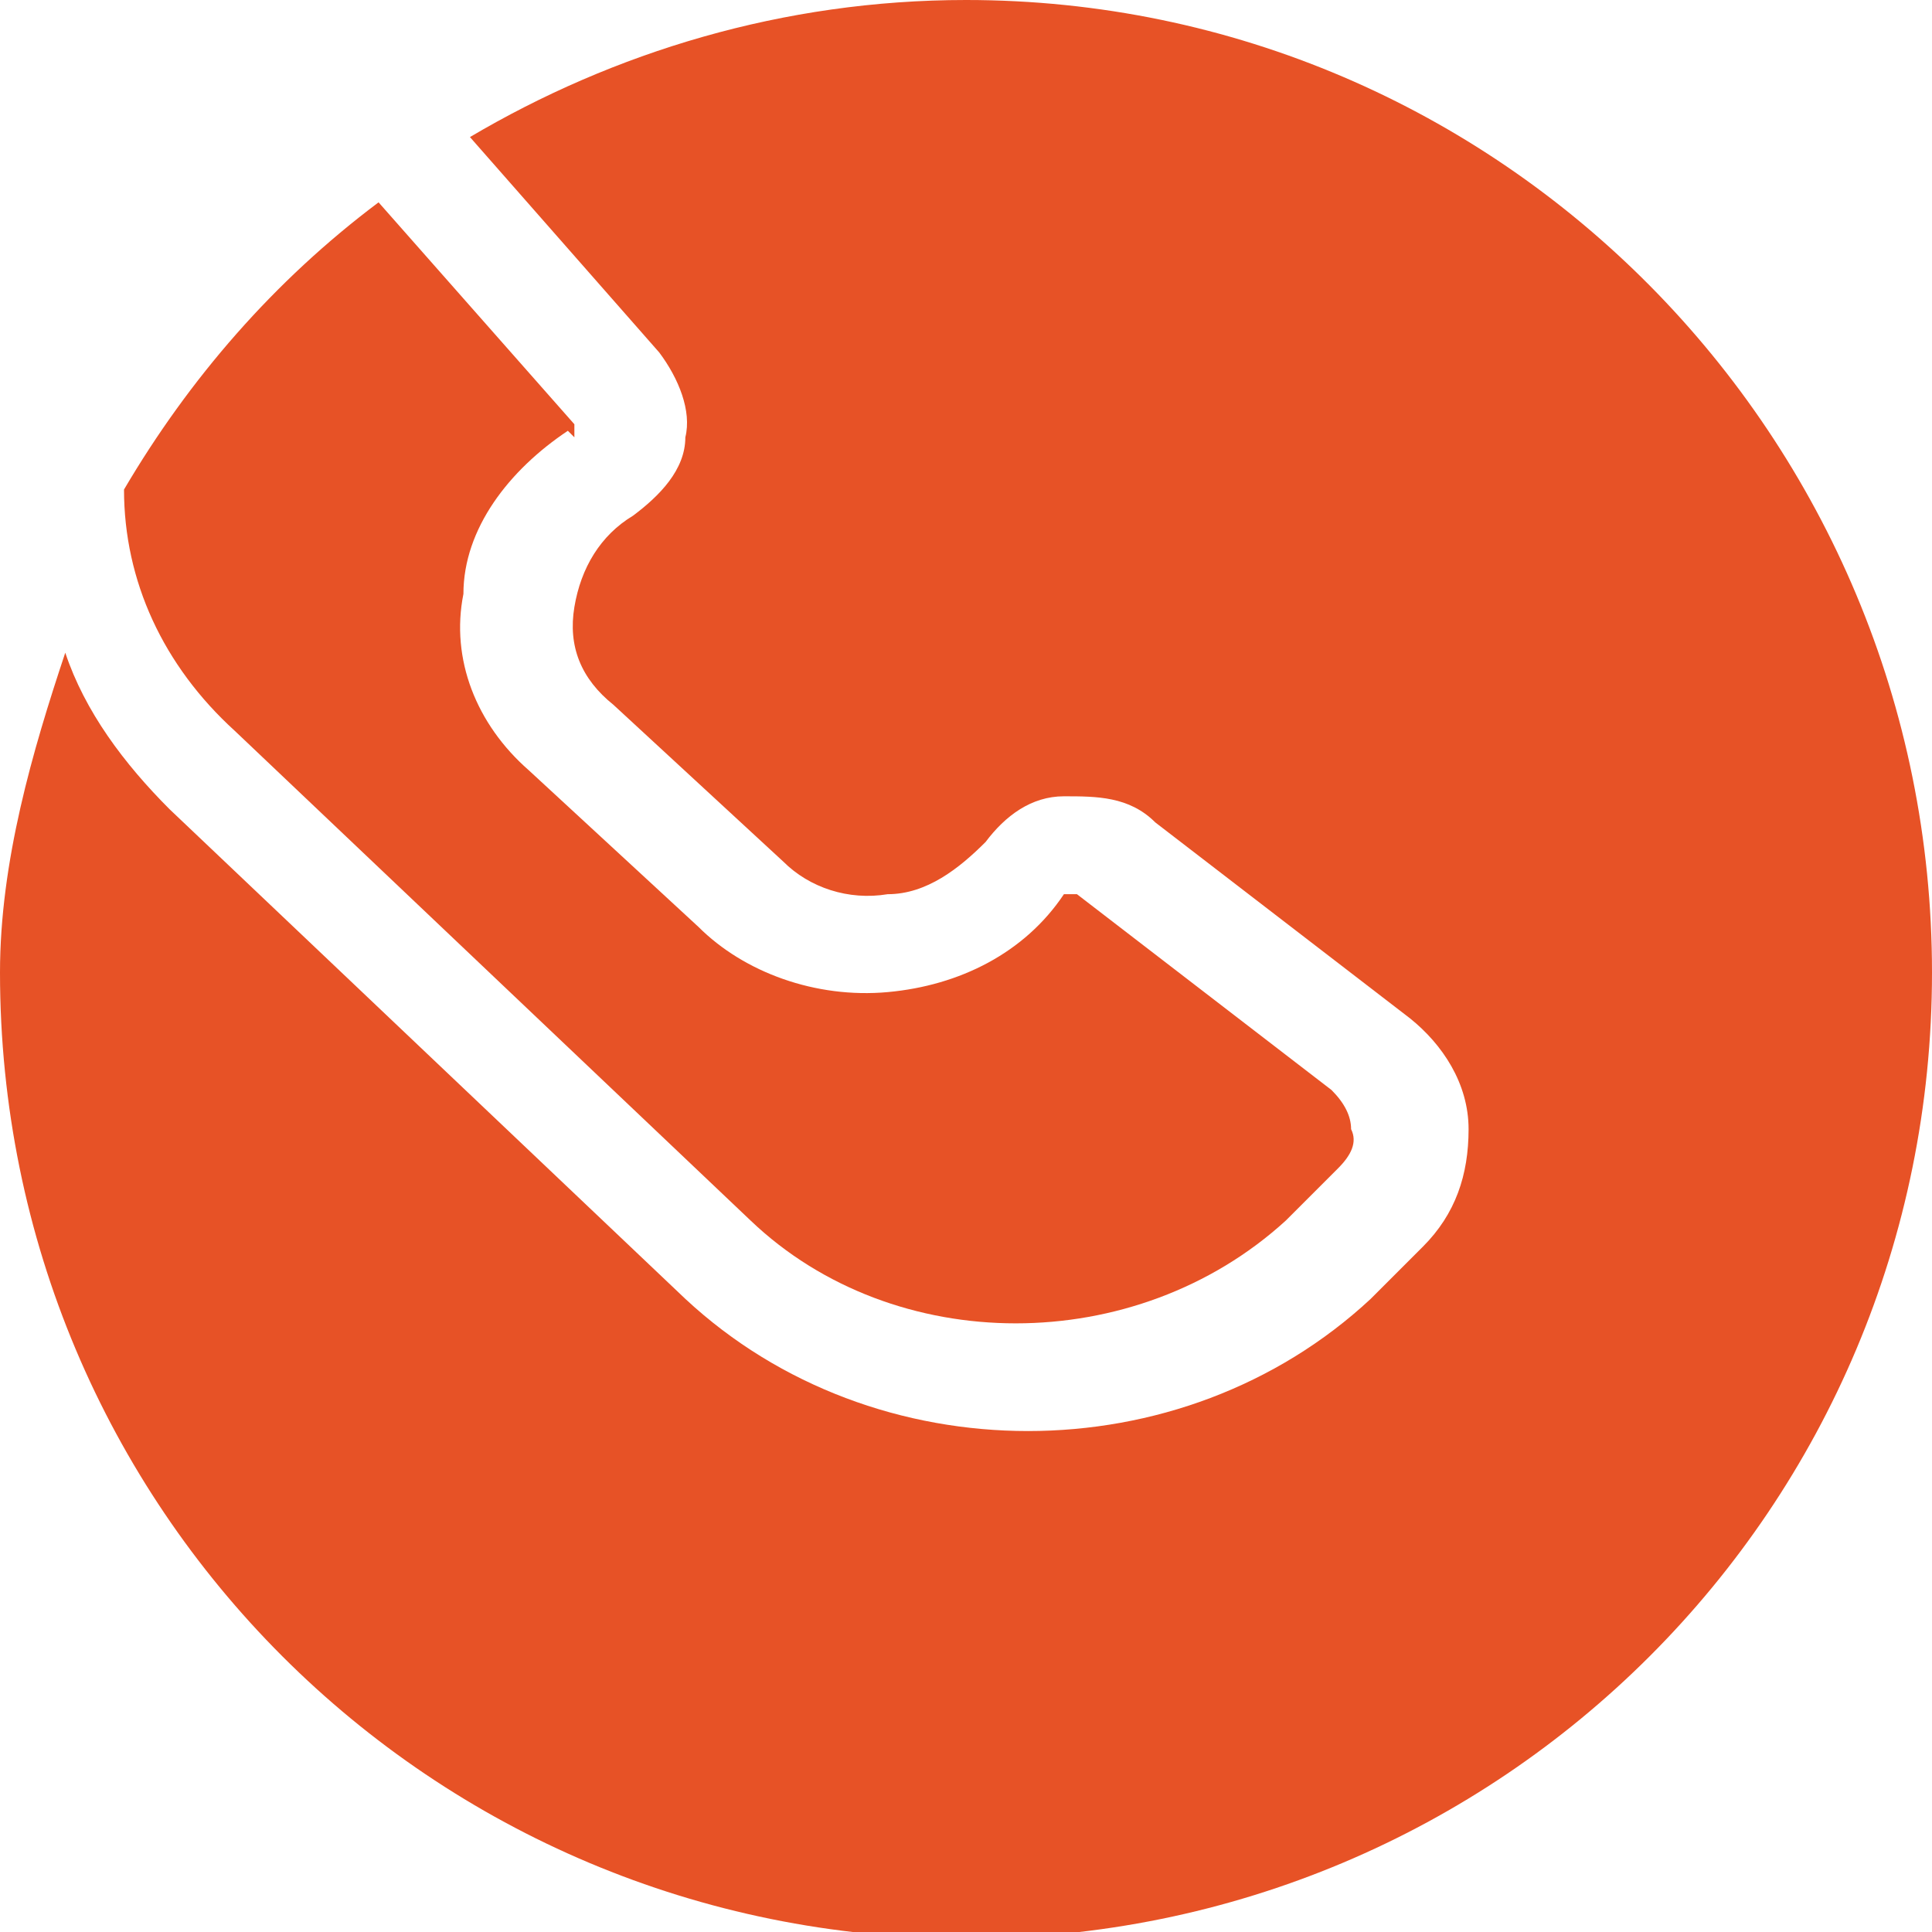
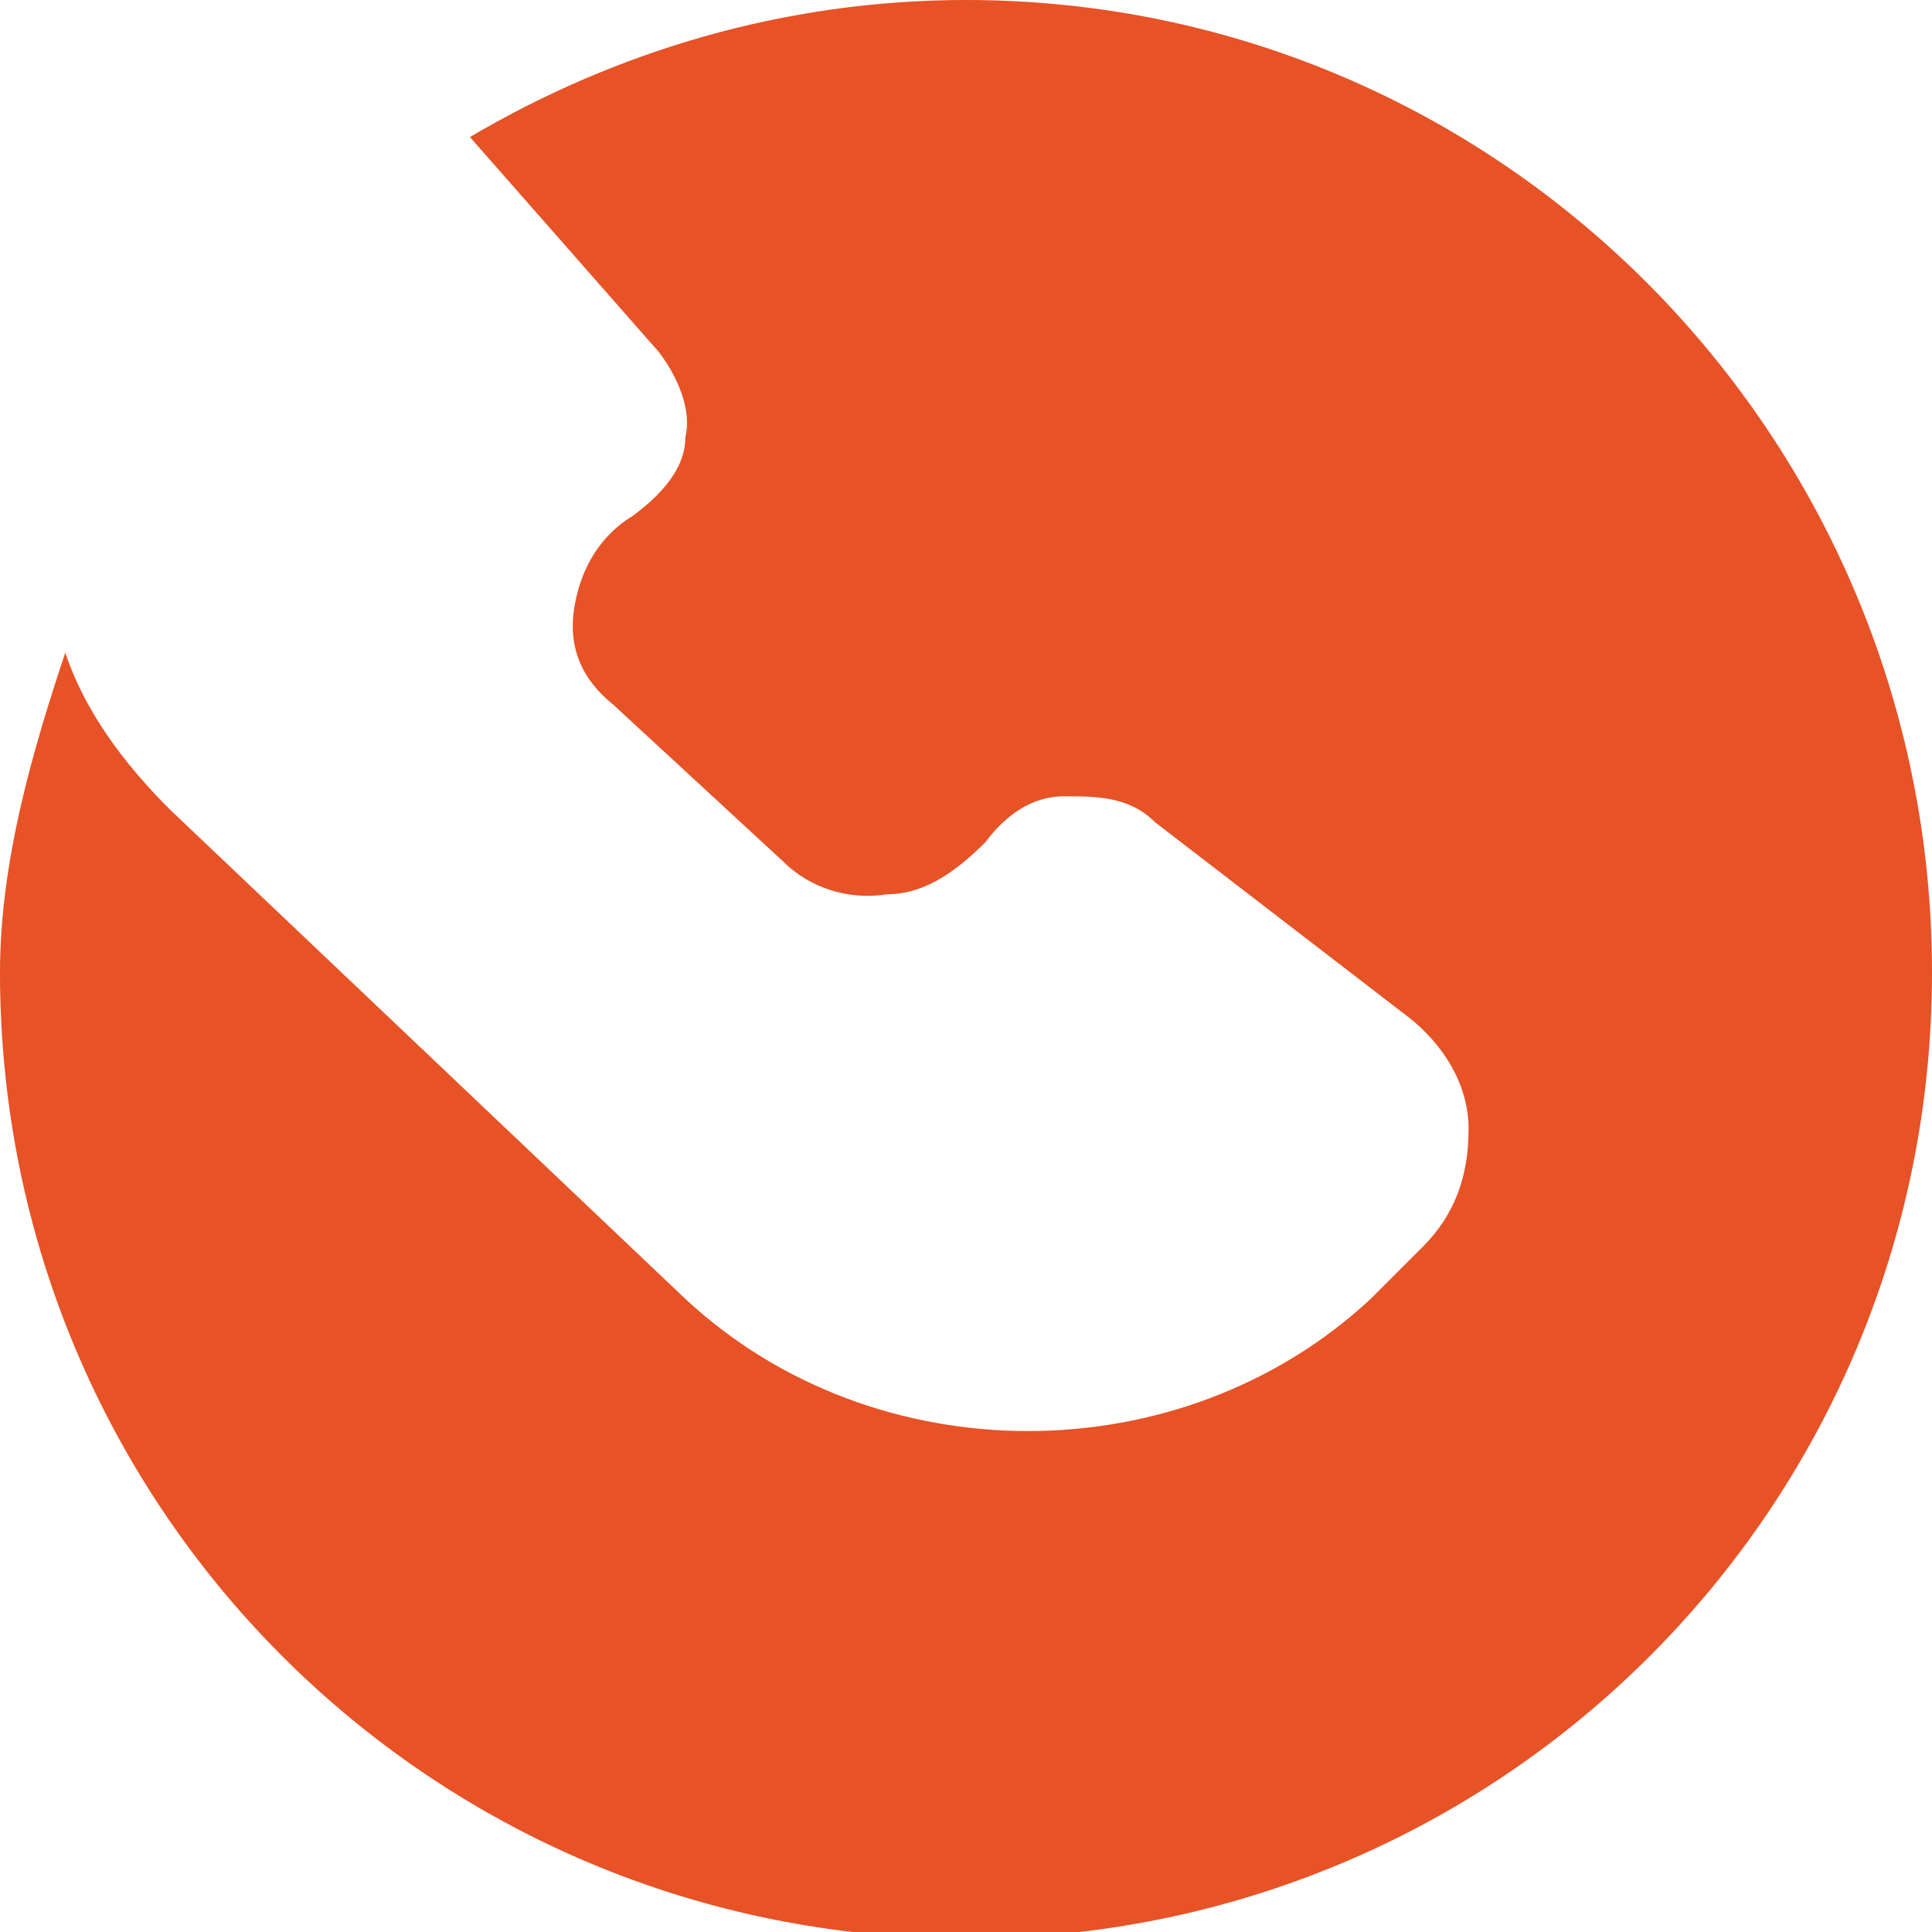
<svg xmlns="http://www.w3.org/2000/svg" id="Layer_1" data-name="Layer 1" version="1.1" viewBox="0 0 29.6 29.6">
  <defs>
    <style> .cls-1 { fill: #e75226; stroke-width: 0px; } </style>
  </defs>
-   <path class="cls-1" d="M8.8,6.7h0v-.2l-3-3.4c-1.6,1.2-2.9,2.7-3.9,4.4,0,1.4.6,2.7,1.7,3.7l7.9,7.5c2.2,2.1,5.9,2.1,8.2,0l.8-.8c.2-.2.3-.4.2-.6,0-.2-.1-.4-.3-.6l-3.9-3h-.2c-.6.9-1.6,1.4-2.7,1.5s-2.2-.3-2.9-1l-2.6-2.4c-.8-.7-1.2-1.7-1-2.7,0-1,.7-1.9,1.6-2.5h0Z" />
  <path class="cls-1" d="M14.8,0c-2.8,0-5.4.8-7.6,2.1l2.9,3.3c.3.4.5.9.4,1.3,0,.5-.4.9-.8,1.2-.5.3-.8.8-.9,1.4s.1,1.1.6,1.5l2.6,2.4c.4.4,1,.6,1.6.5.6,0,1.1-.4,1.5-.8h0c.3-.4.7-.7,1.2-.7s1,0,1.4.4l3.9,3c.5.4.9,1,.9,1.7s-.2,1.3-.7,1.8l-.8.8c-2.9,2.7-7.6,2.7-10.5,0l-7.9-7.5c-.7-.7-1.3-1.5-1.6-2.4C.5,11.5,0,13.2,0,14.9c0,8.2,6.6,14.8,14.8,14.8s14.8-6.6,14.8-14.8S23,0,14.8,0Z" />
</svg>